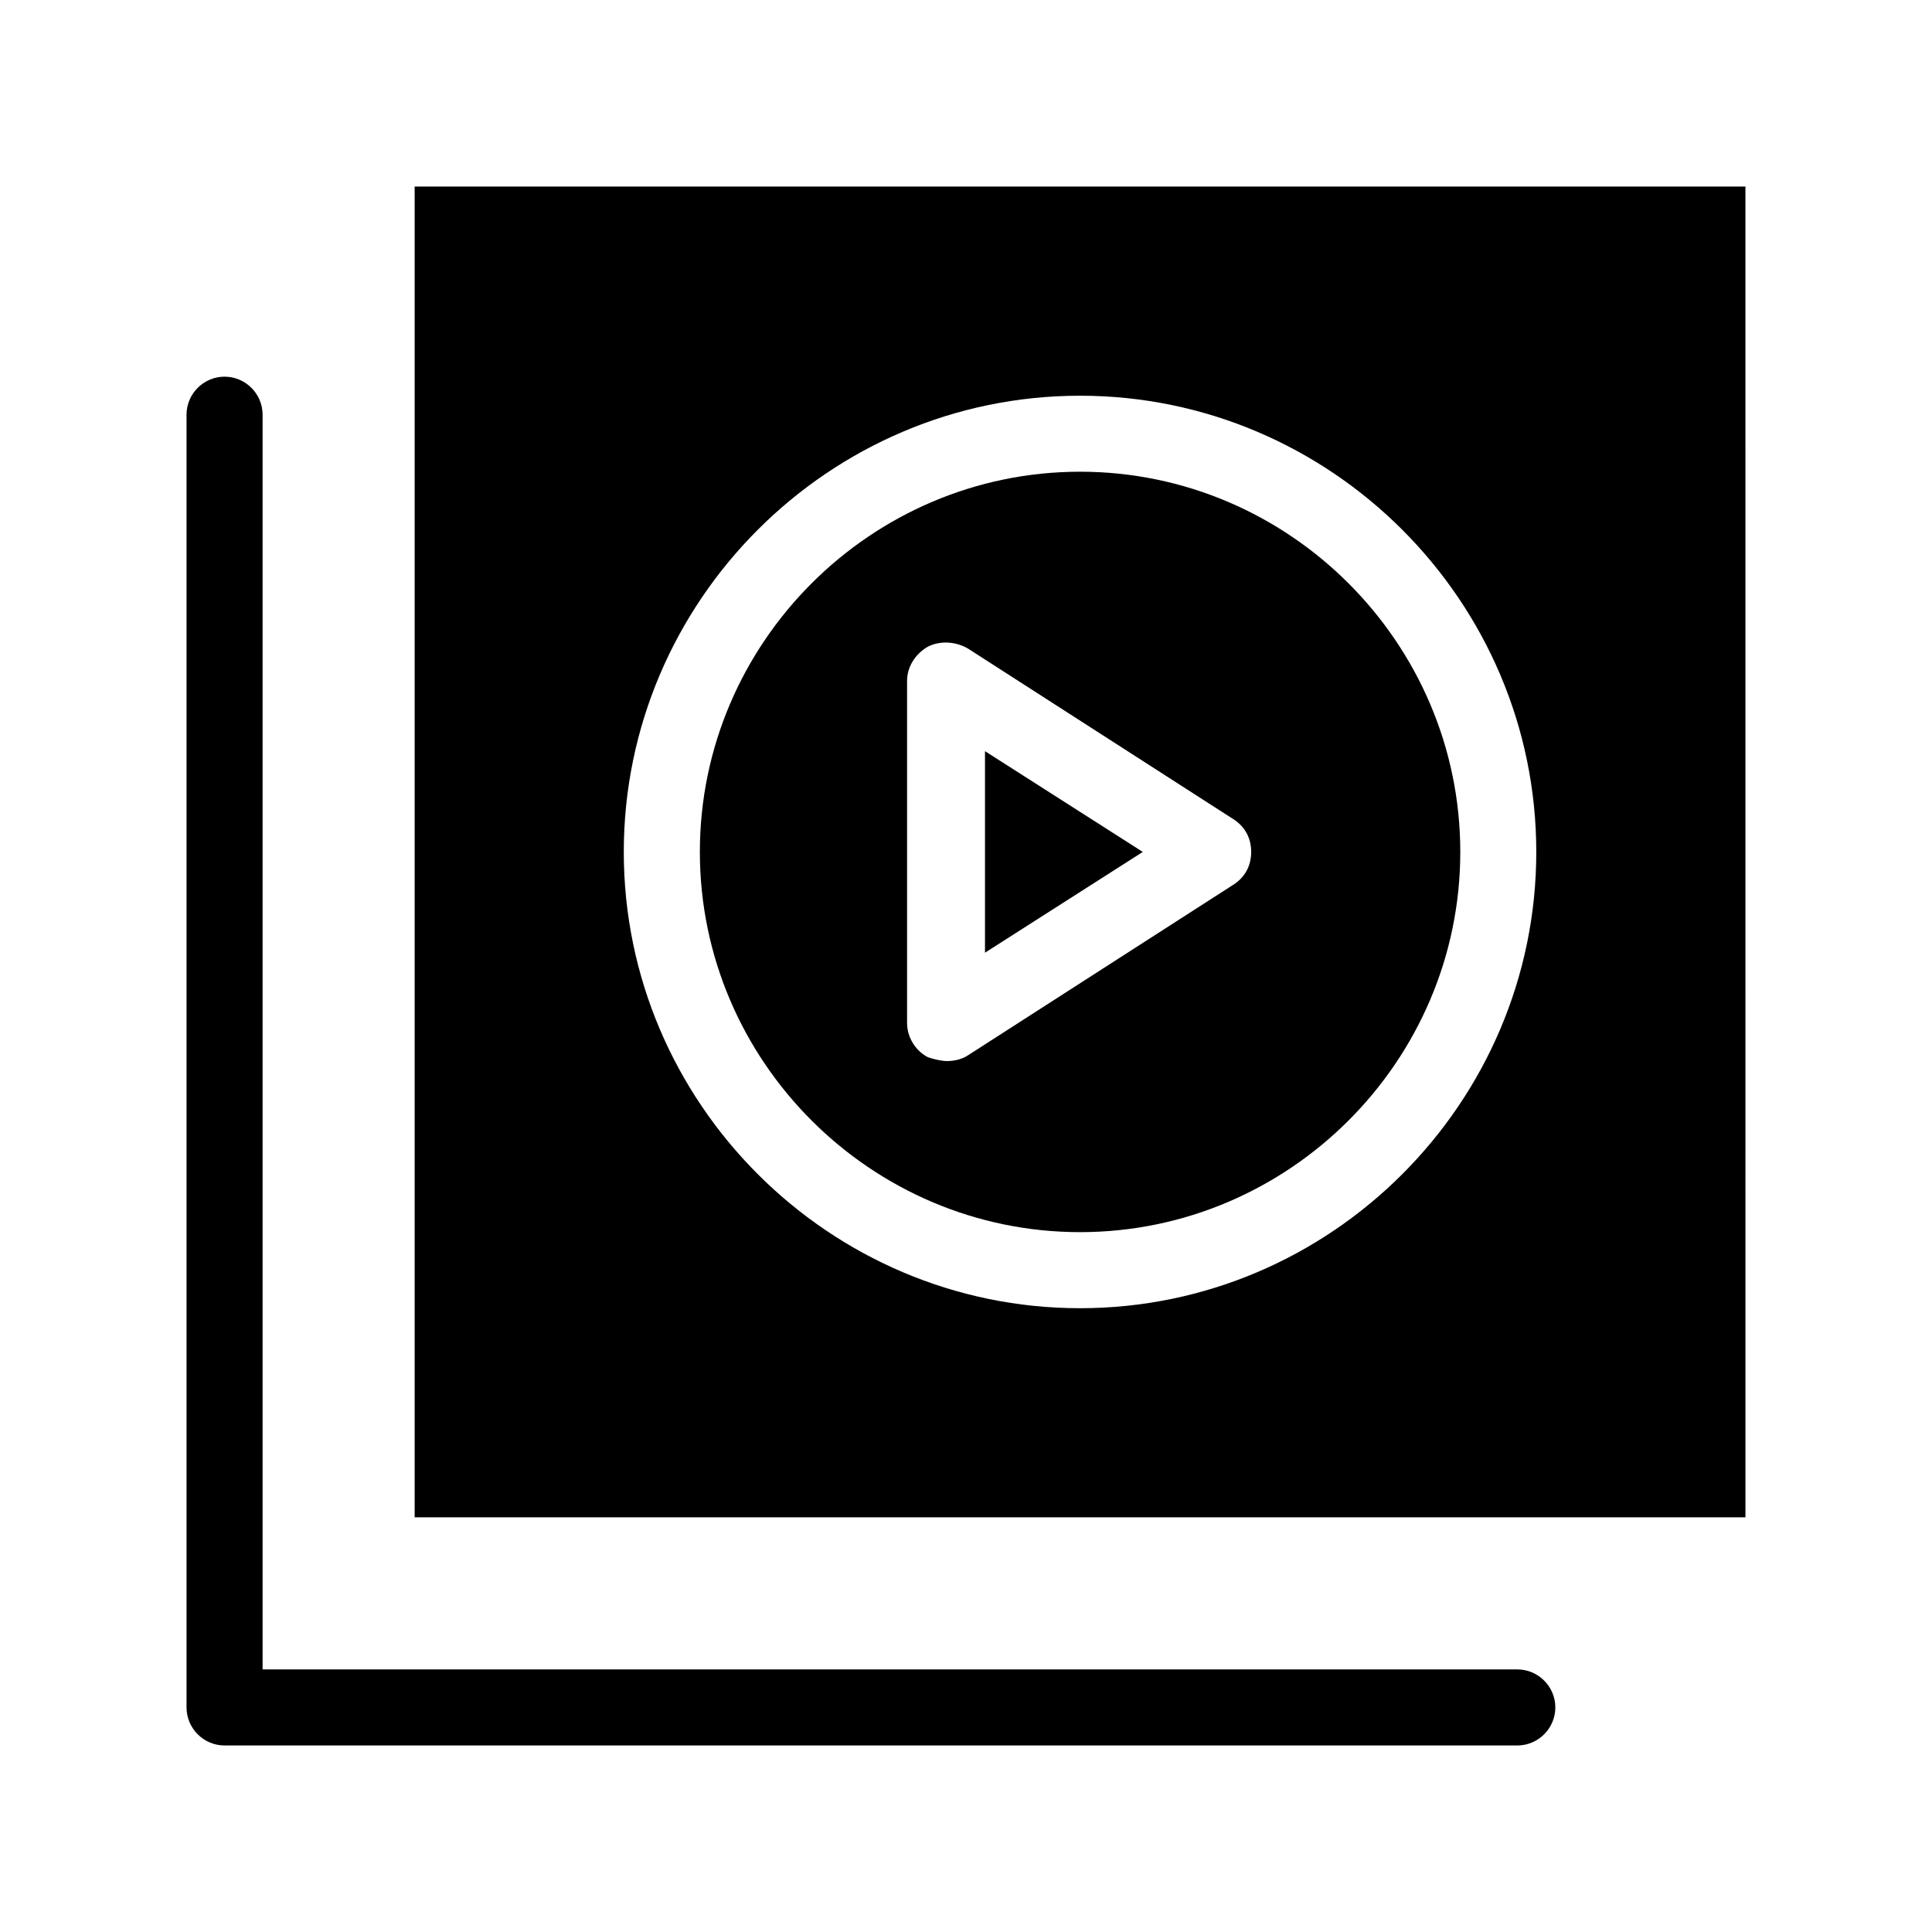
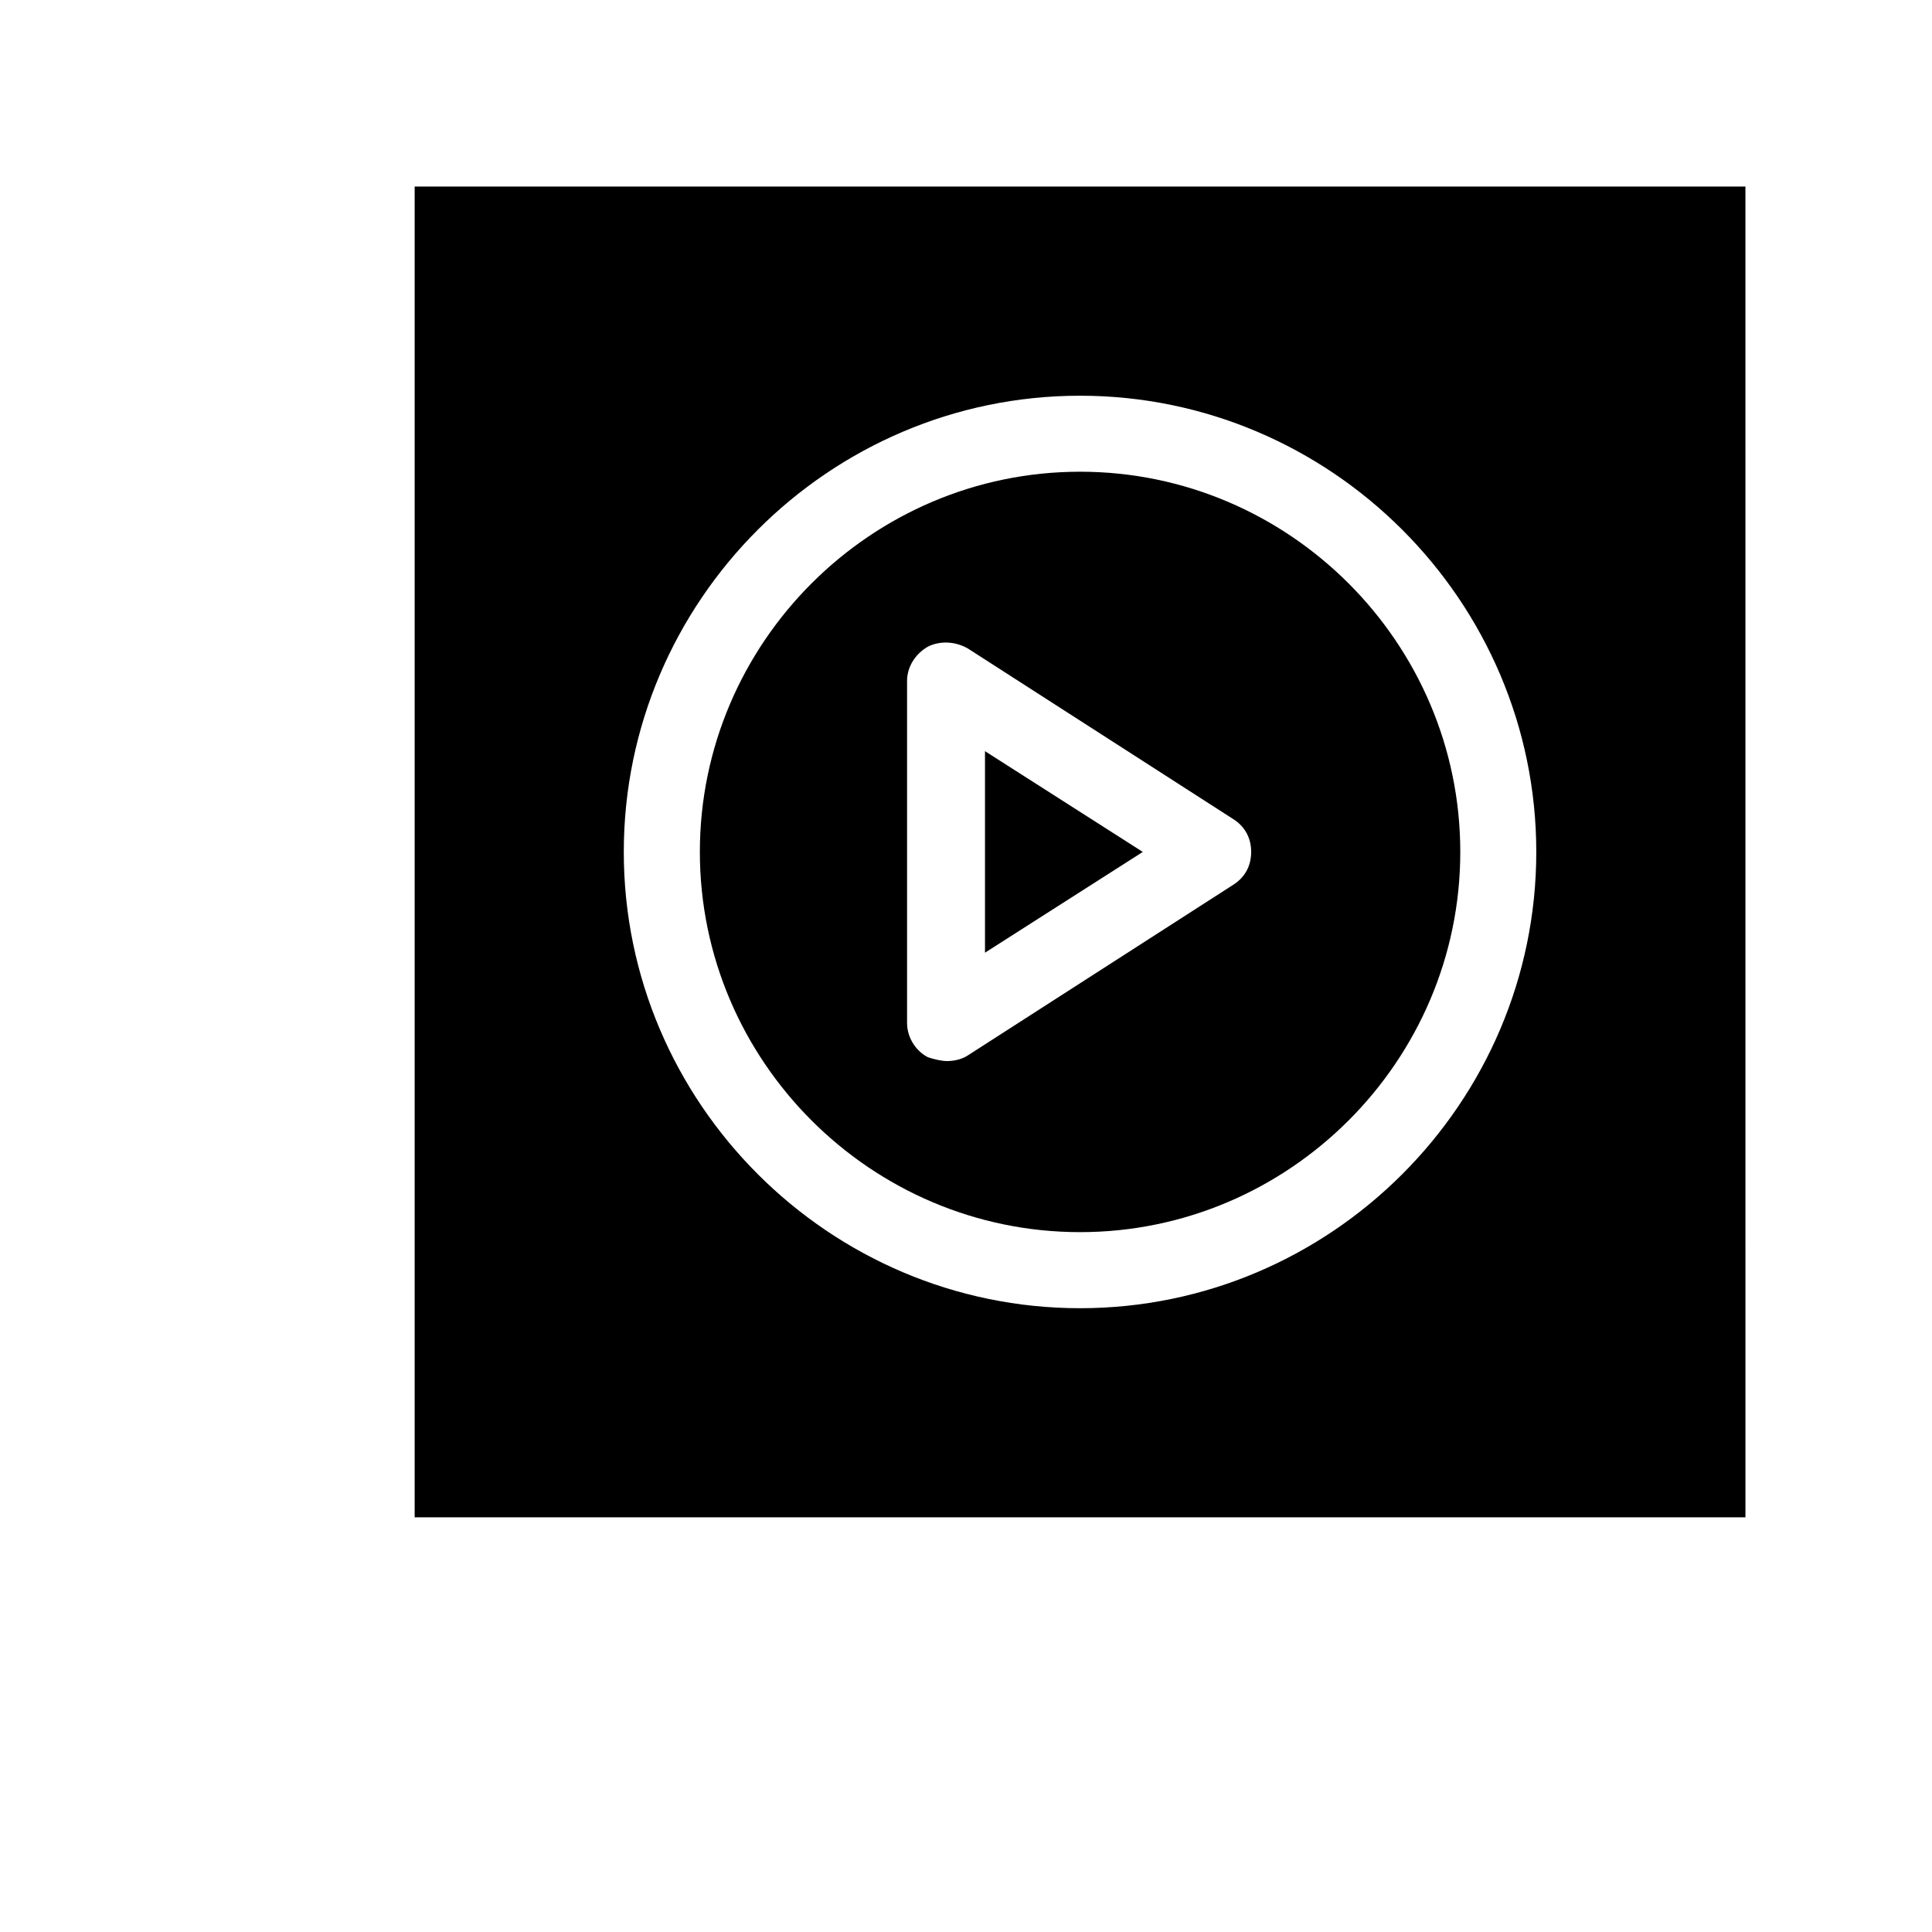
<svg xmlns="http://www.w3.org/2000/svg" fill="#000000" width="800px" height="800px" version="1.1" viewBox="144 144 512 512">
  <g>
    <path d="m253.89 193.44v352.67h352.67l-0.004-352.67zm176.33 297.25c-66.504 0-120.91-54.41-120.91-120.91 0-66.504 54.41-120.91 120.91-120.91 66.504 0 120.91 54.41 120.91 120.91 0 66.504-54.41 120.91-120.91 120.91z" />
    <path d="m430.23 269.01c-55.418 0-100.76 45.344-100.76 100.76s45.344 100.76 100.76 100.76c55.418 0 100.76-45.344 100.76-100.76s-45.344-100.76-100.76-100.76zm40.809 109.33-70.535 45.344c-1.508 1.004-3.523 1.508-5.539 1.508-1.512 0-3.527-0.504-5.039-1.008-3.023-1.512-5.543-5.039-5.543-9.07v-90.684c0-3.527 2.016-7.055 5.543-9.07 3.023-1.512 7.055-1.512 10.578 0.504l70.535 45.344c3.023 2.016 4.535 5.039 4.535 8.566 0 3.527-1.512 6.551-4.535 8.566z" />
    <path d="m446.85 369.77-41.816 26.703v-53.406z" />
-     <path d="m546.1 586.41h-332.51v-332.51c0-5.543-4.535-10.078-10.078-10.078s-10.078 4.535-10.078 10.078v342.59c0 5.543 4.535 10.078 10.078 10.078h342.59c5.543 0 10.078-4.535 10.078-10.078s-4.535-10.078-10.078-10.078z" />
  </g>
</svg>